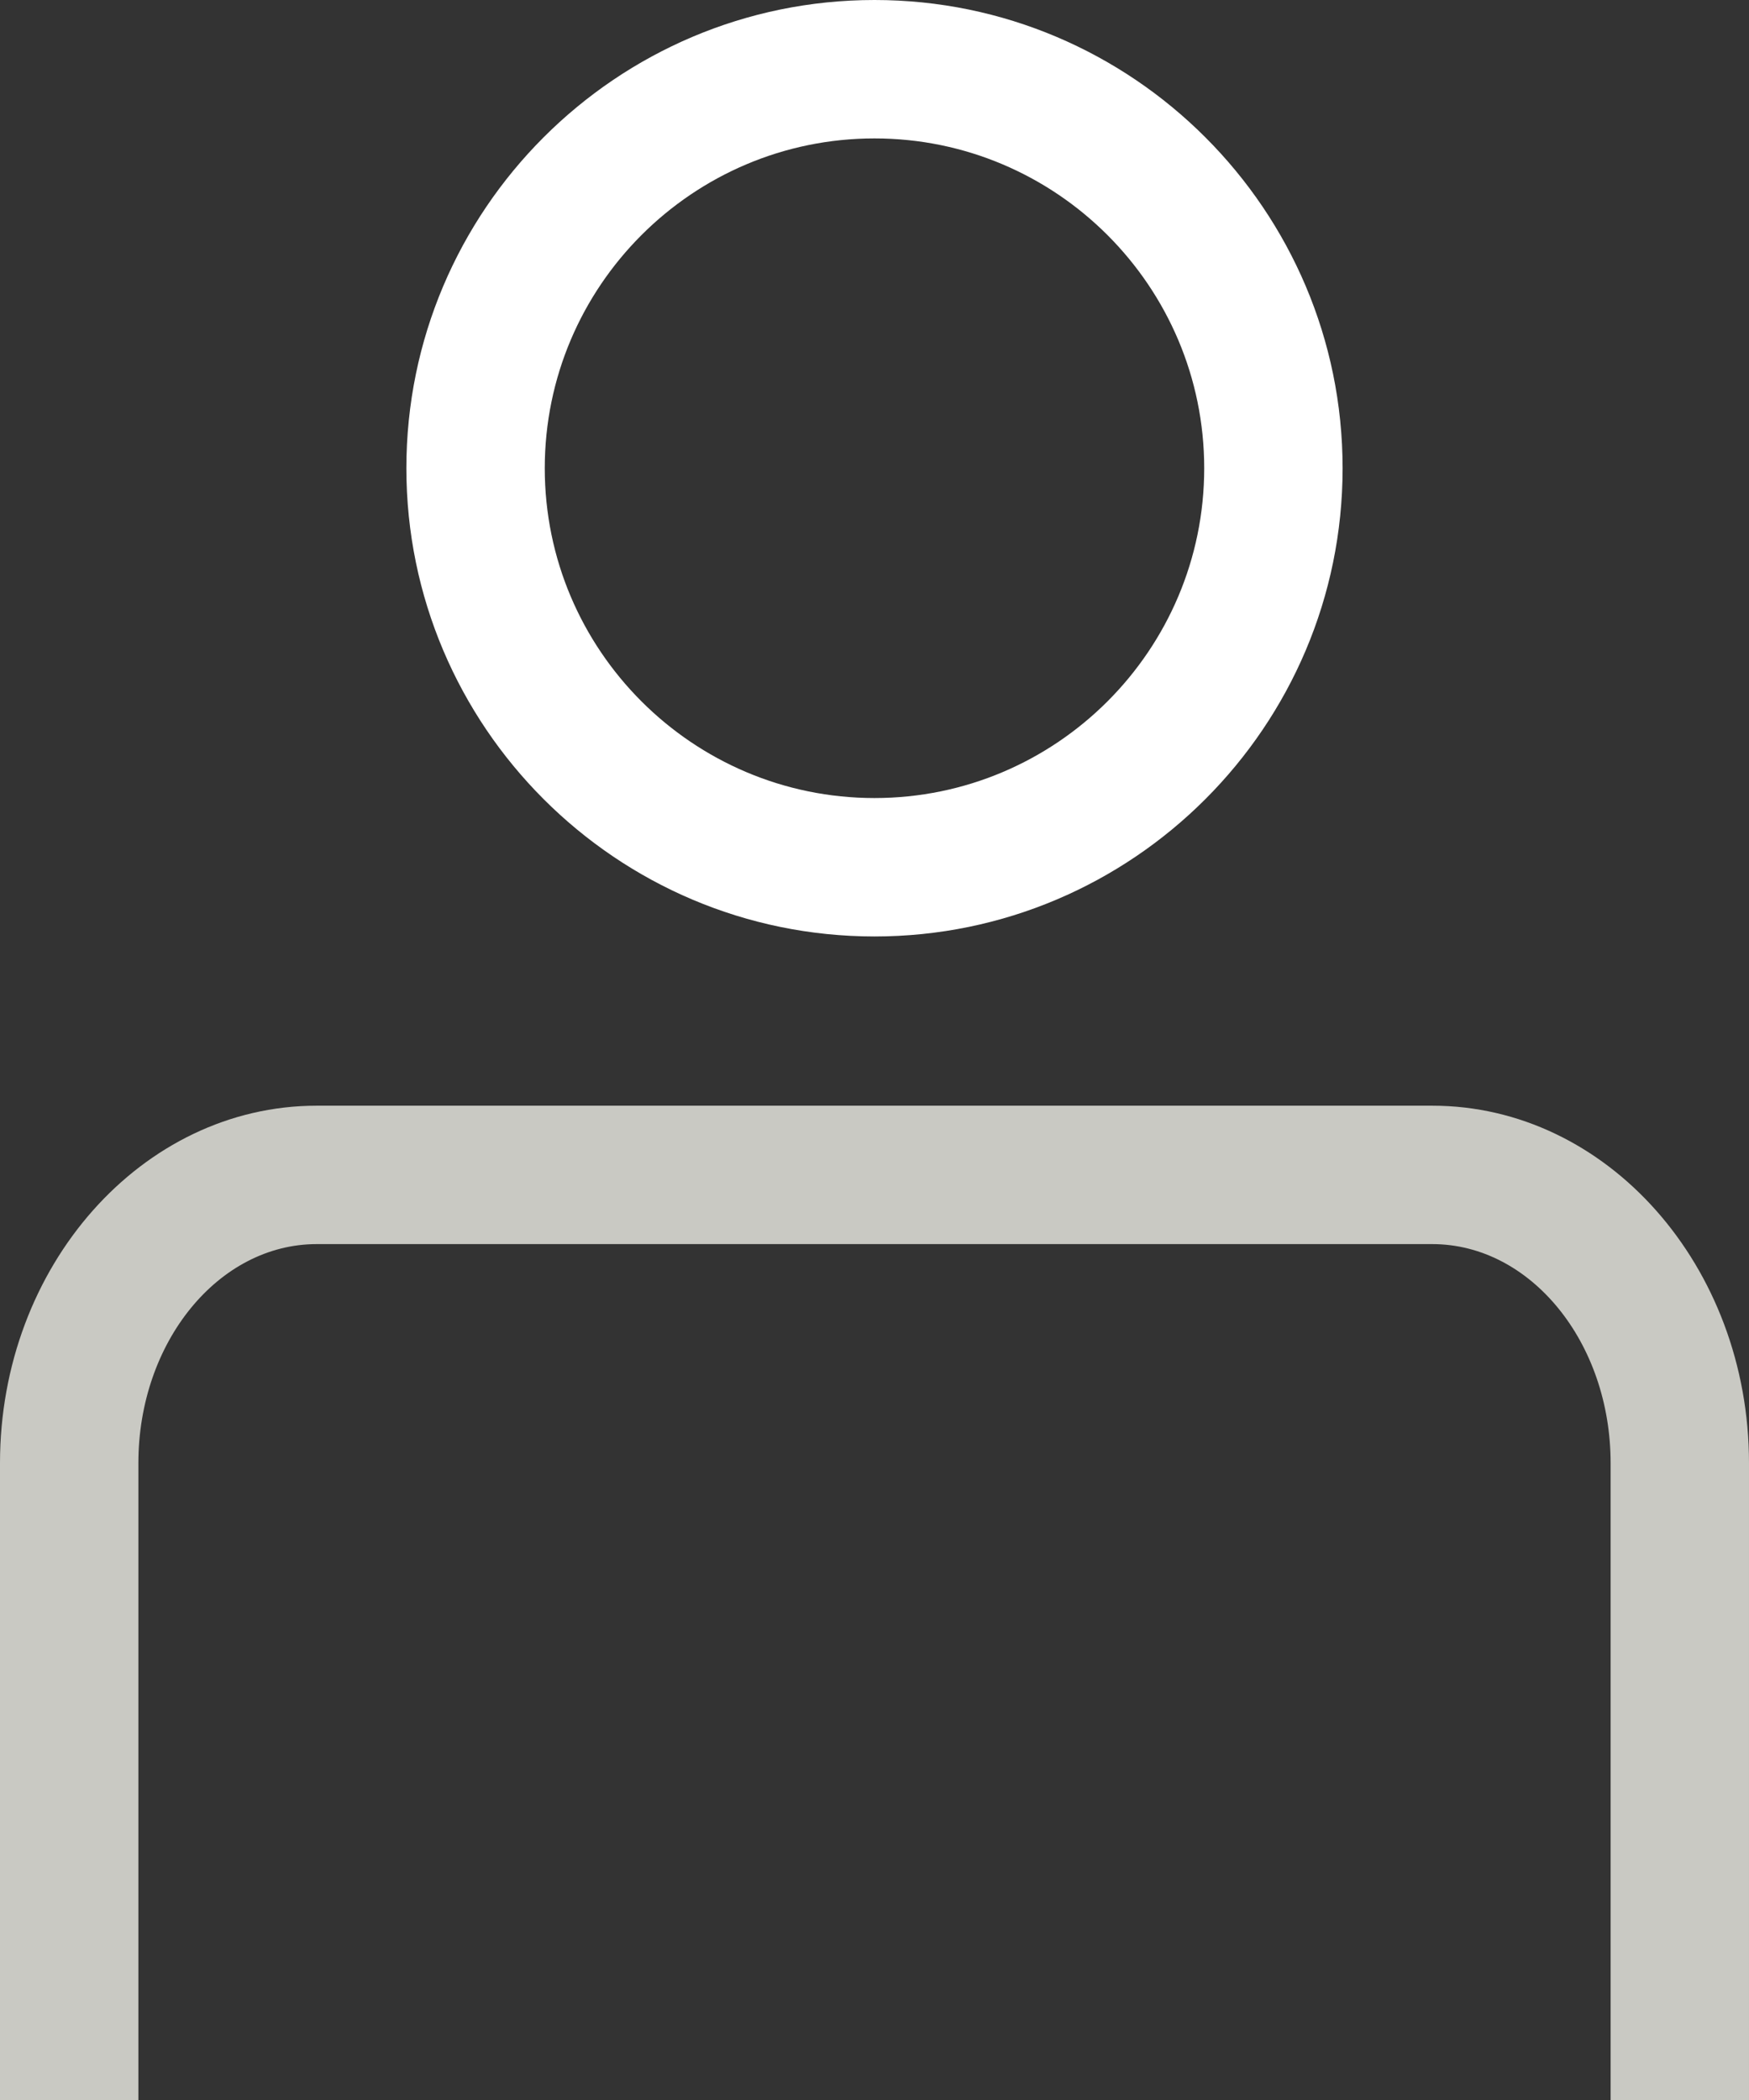
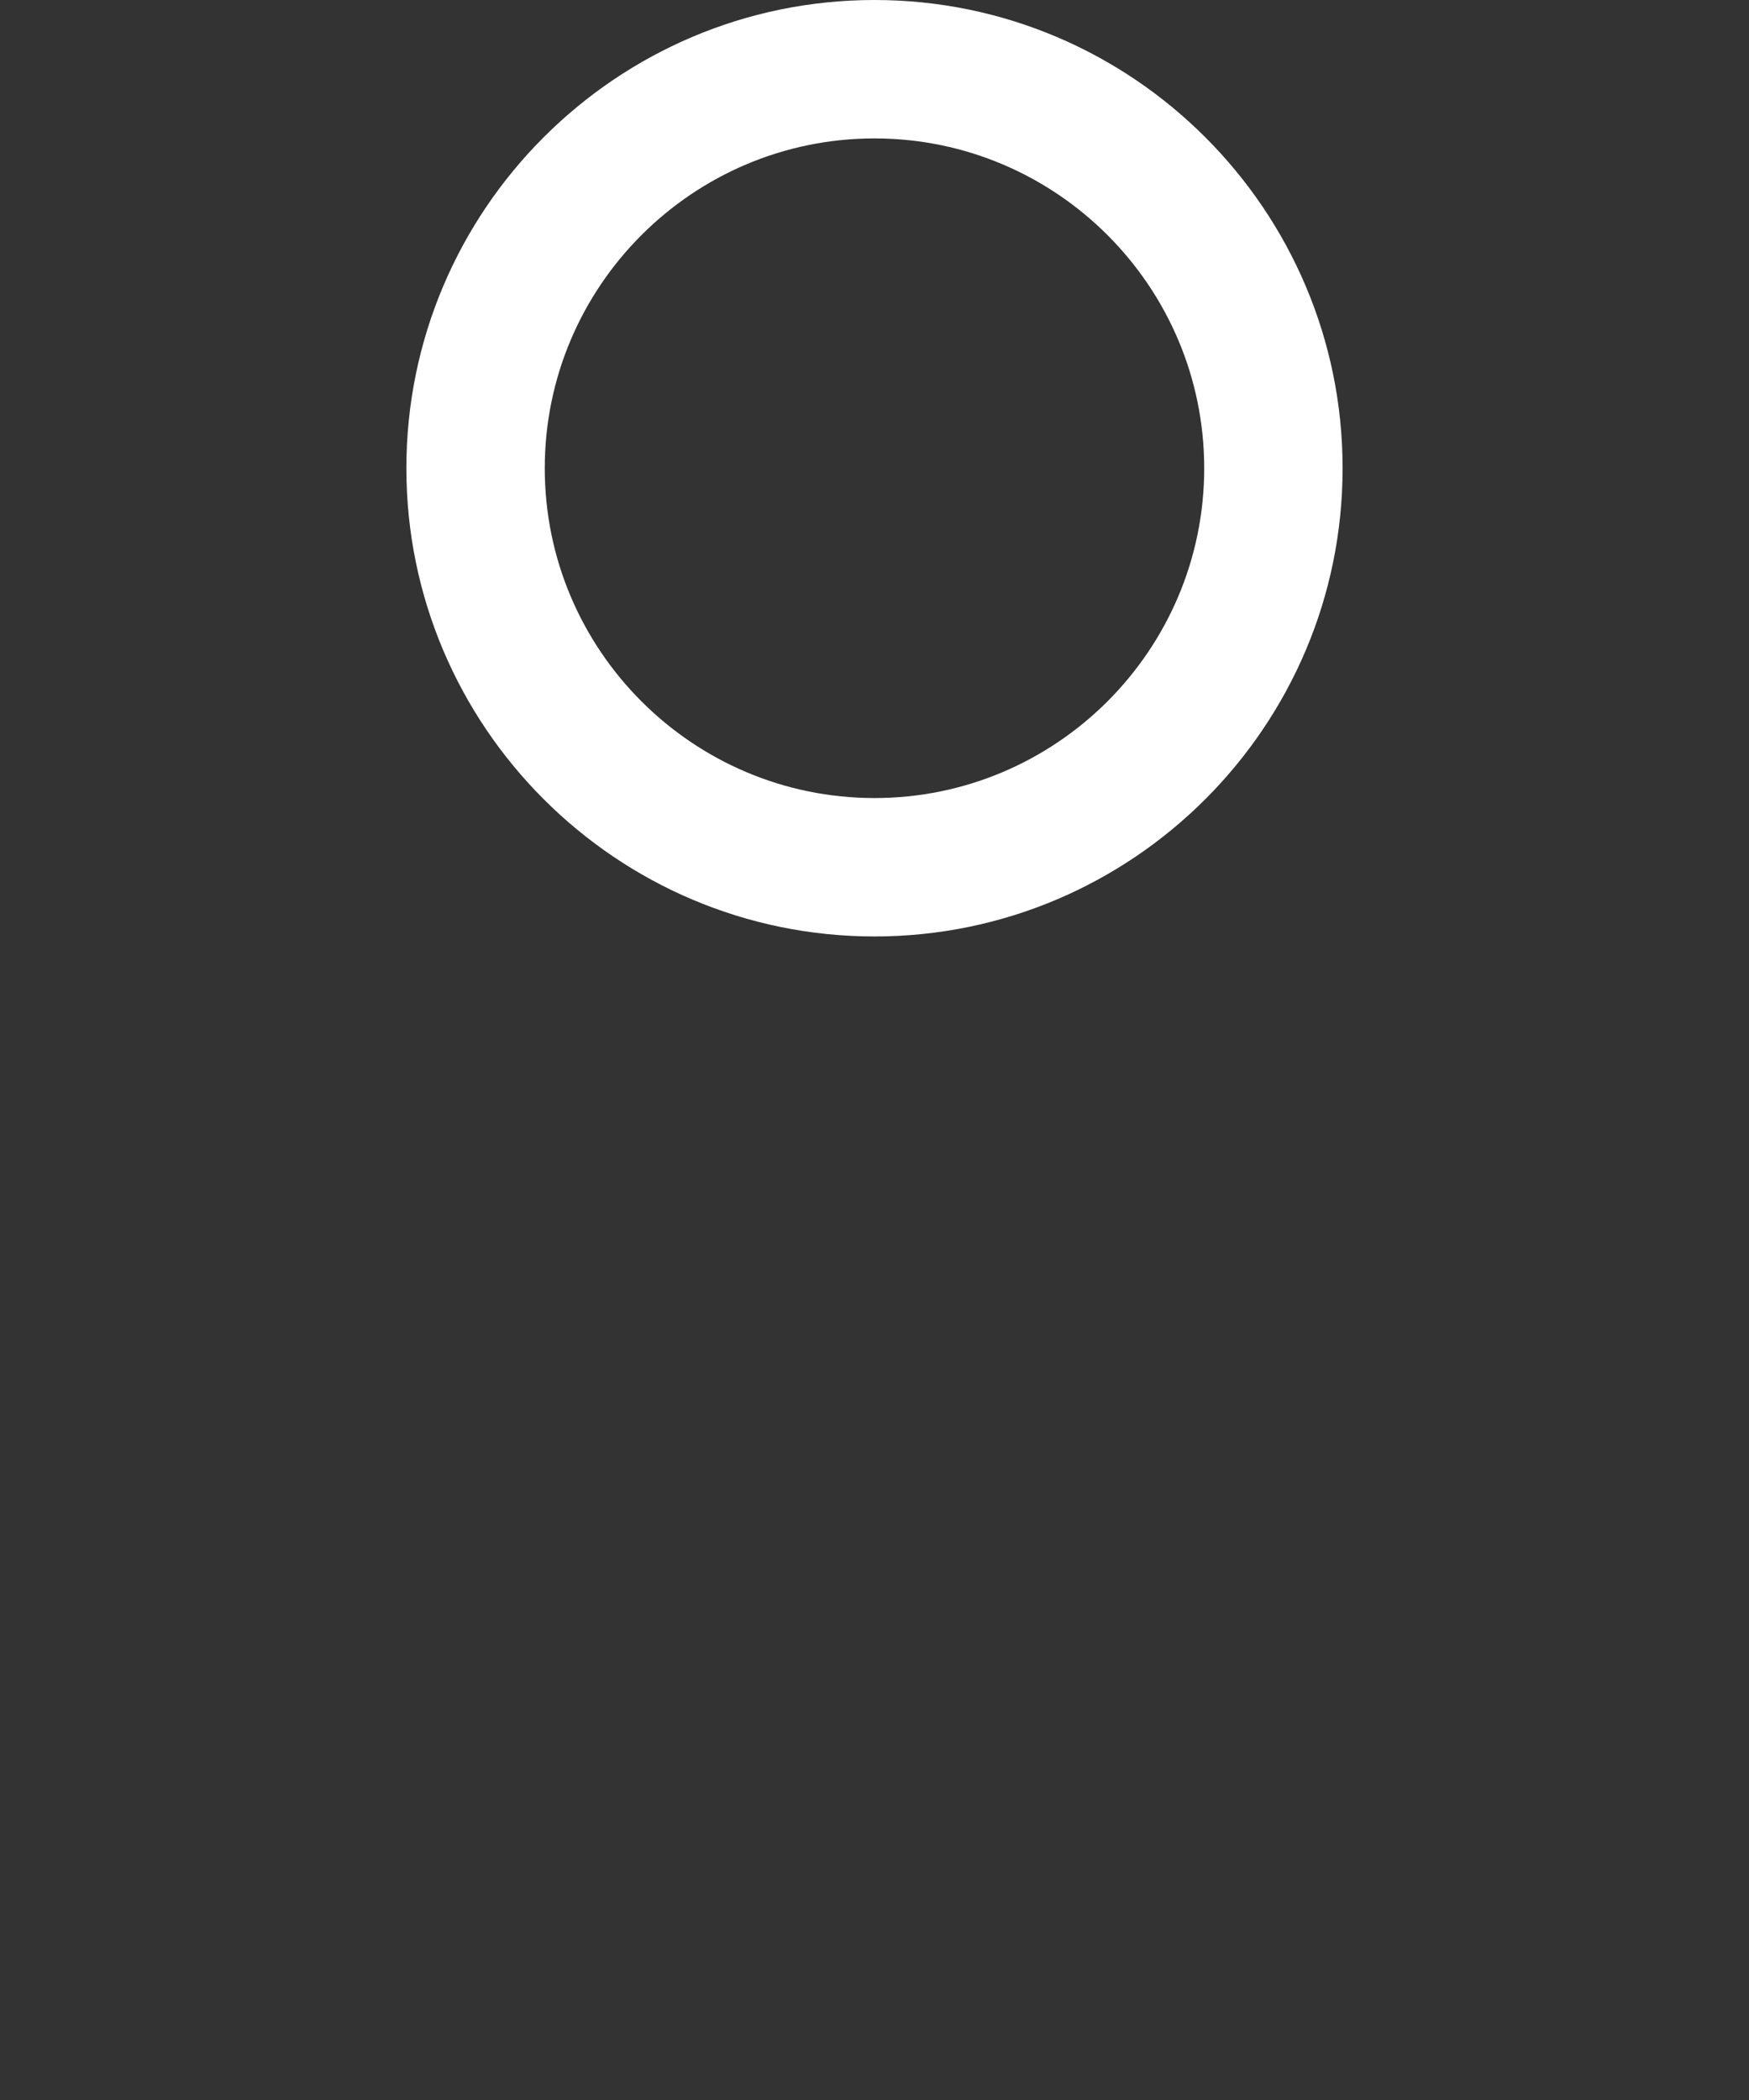
<svg xmlns="http://www.w3.org/2000/svg" version="1.1" x="0px" y="0px" width="126.384px" height="151.732px" viewBox="0 0 126.384 151.732" enable-background="new 0 0 126.384 151.732" xml:space="preserve">
  <rect x="0" y="0" width="126.384" height="151.732" fill="#333333" stroke="none" />
  <g id="HG">
-     <rect x="-796.525" y="-445.051" display="none" fill="#004E9D" width="1793.911" height="1213.439" />
-   </g>
+     </g>
  <g id="_x30_1">
</g>
  <g id="_x30_2">
</g>
  <g id="_x30_3">
</g>
  <g id="_x30_4">
</g>
  <g id="_x30_5">
</g>
  <g id="_x30_6">
</g>
  <g id="_x30_7">
    <g>
      <g>
-         <path fill="#C9C9C3" d="M126.384,151.732h-10v-46.035c0-8.723-5.782-15.819-12.89-15.819H22.887     C15.781,89.878,10,96.975,10,105.698v46.035H0v-46.035c0-14.237,10.267-25.819,22.887-25.819h80.607     c12.621,0,22.89,11.583,22.89,25.819V151.732z" />
-       </g>
+         </g>
      <g>
        <path fill="#FFFFFF" d="M63.191,67.653c-18.651,0-33.826-15.175-33.826-33.827S44.54,0,63.191,0s33.826,15.175,33.826,33.827     S81.843,67.653,63.191,67.653z M63.191,10c-13.138,0-23.826,10.688-23.826,23.827s10.688,23.827,23.826,23.827     s23.826-10.688,23.826-23.827S76.329,10,63.191,10z" />
      </g>
    </g>
  </g>
  <g id="_x30_8">
</g>
  <g id="Youtube">
</g>
  <g id="FB">
</g>
  <g id="Insta">
</g>
  <g id="Xing">
</g>
  <g id="Linkedin">
</g>
  <g id="Ebene_15">
</g>
</svg>